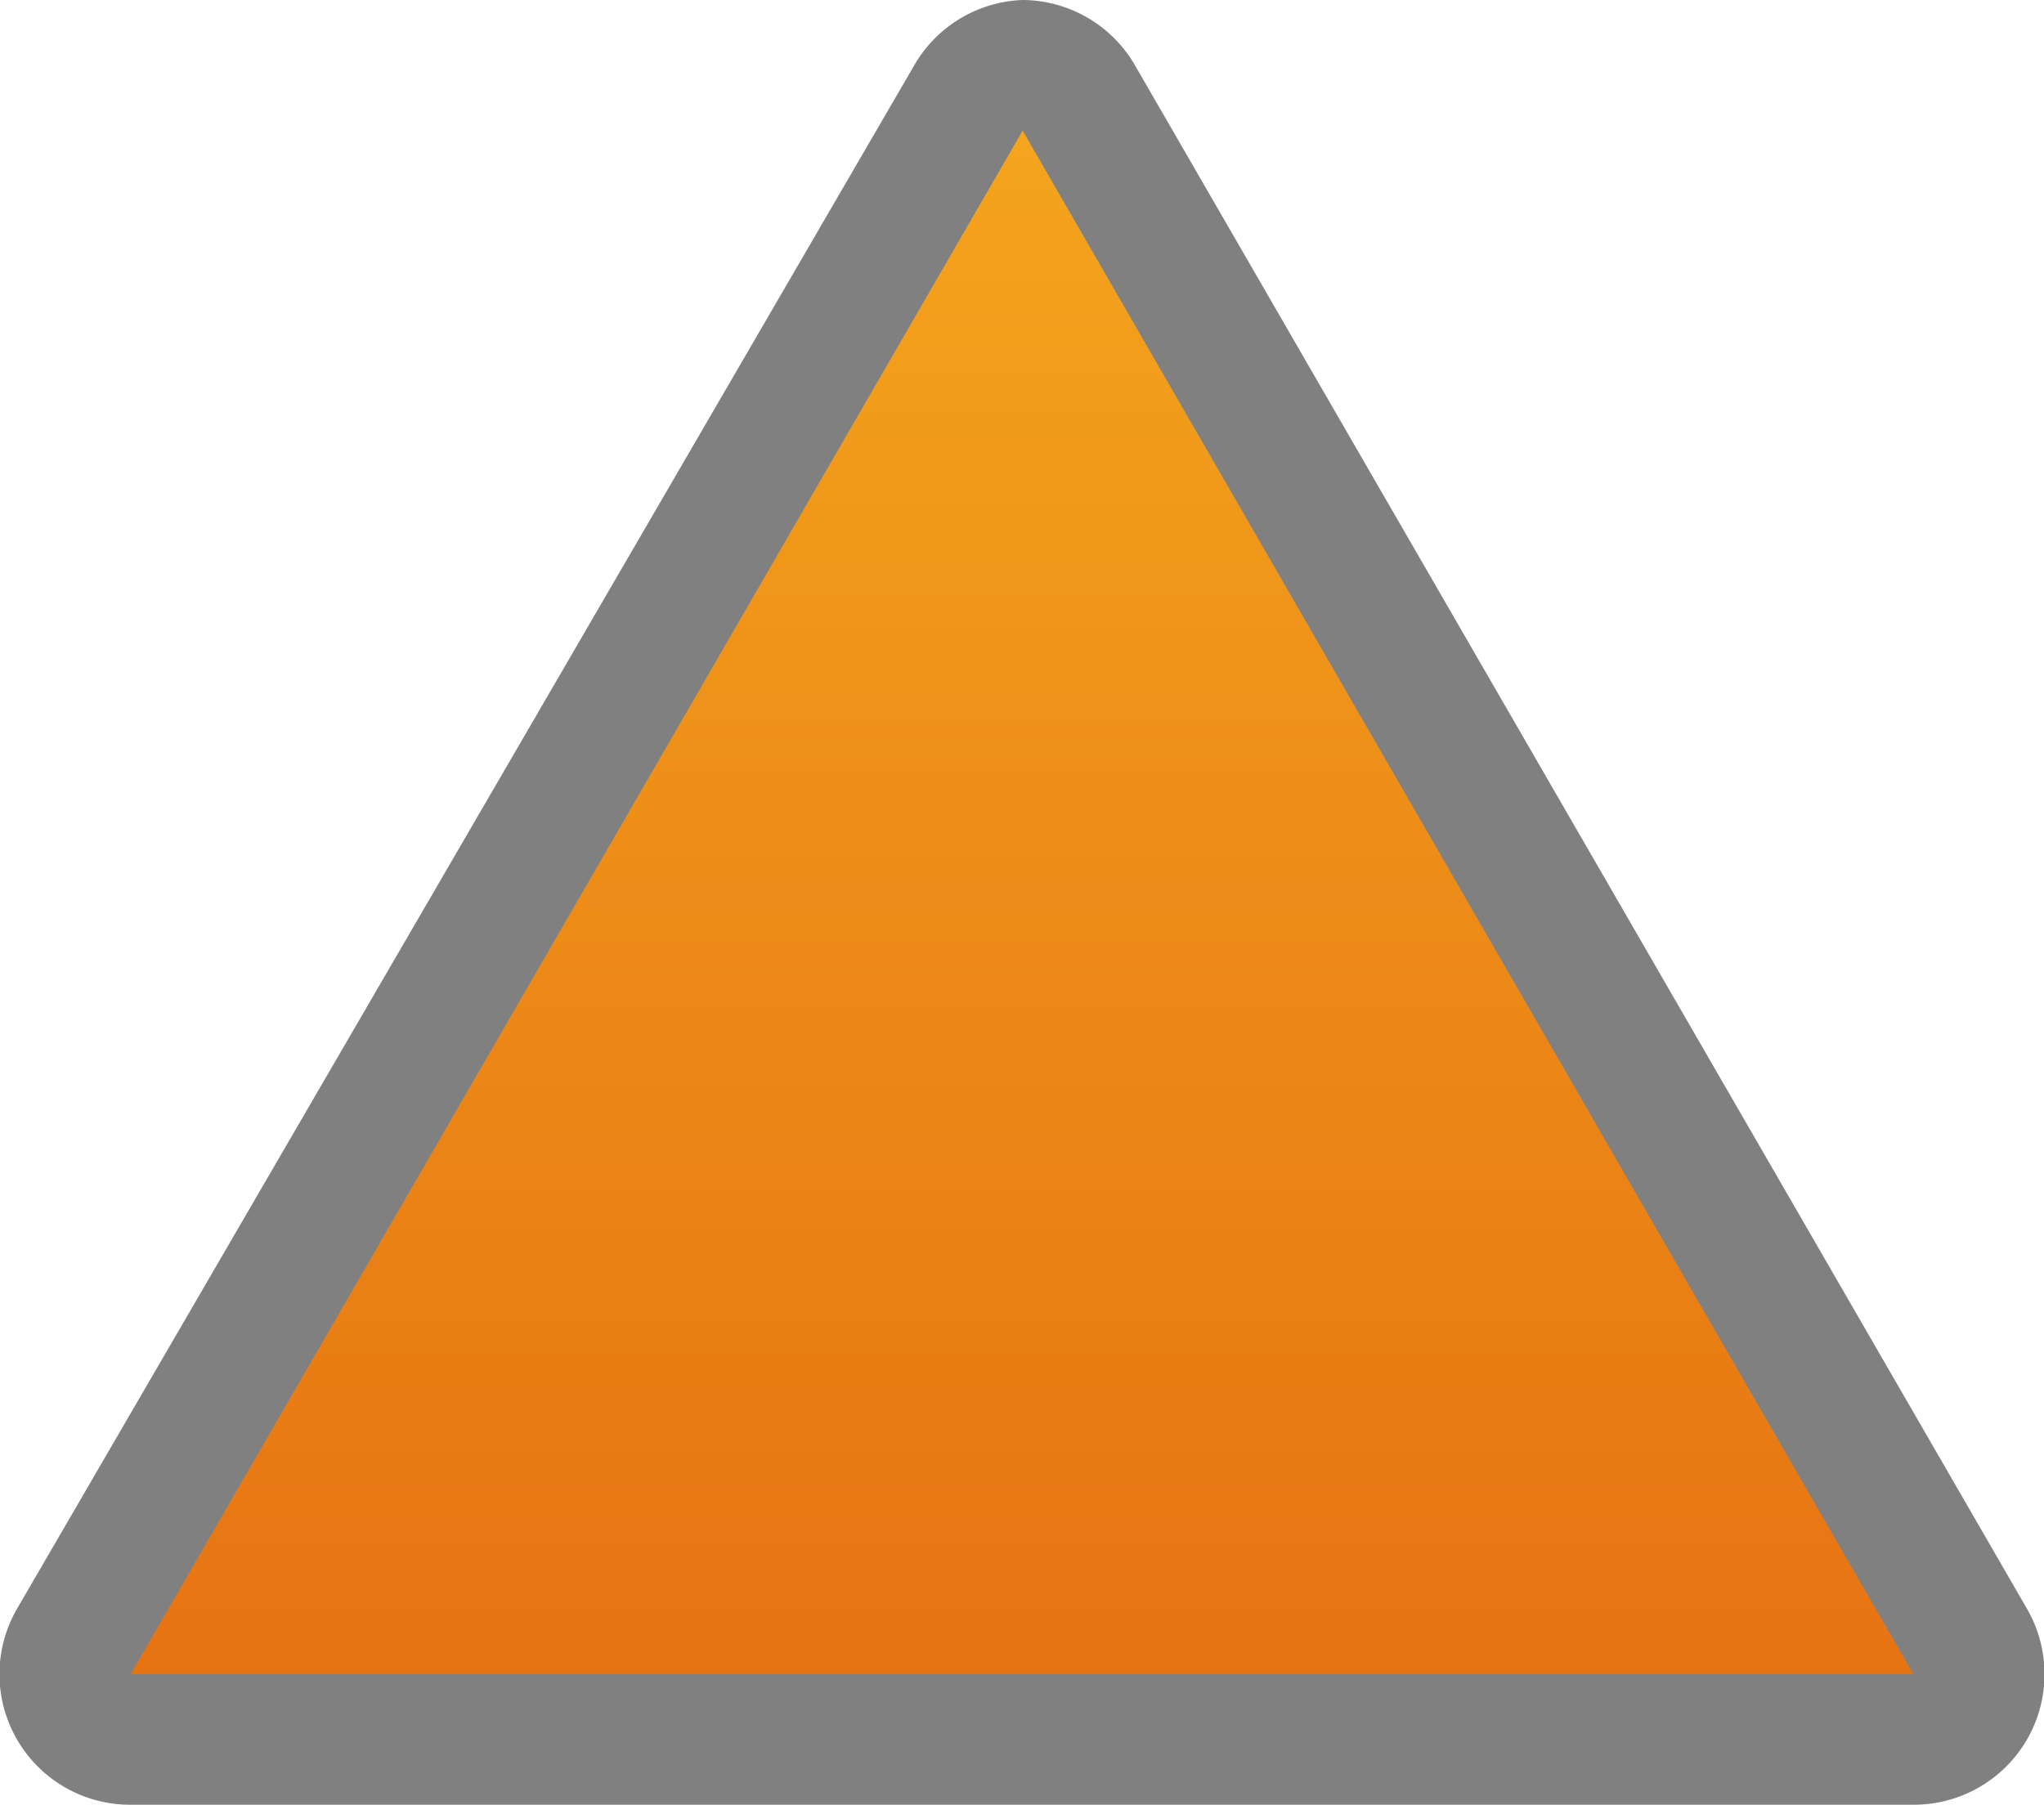
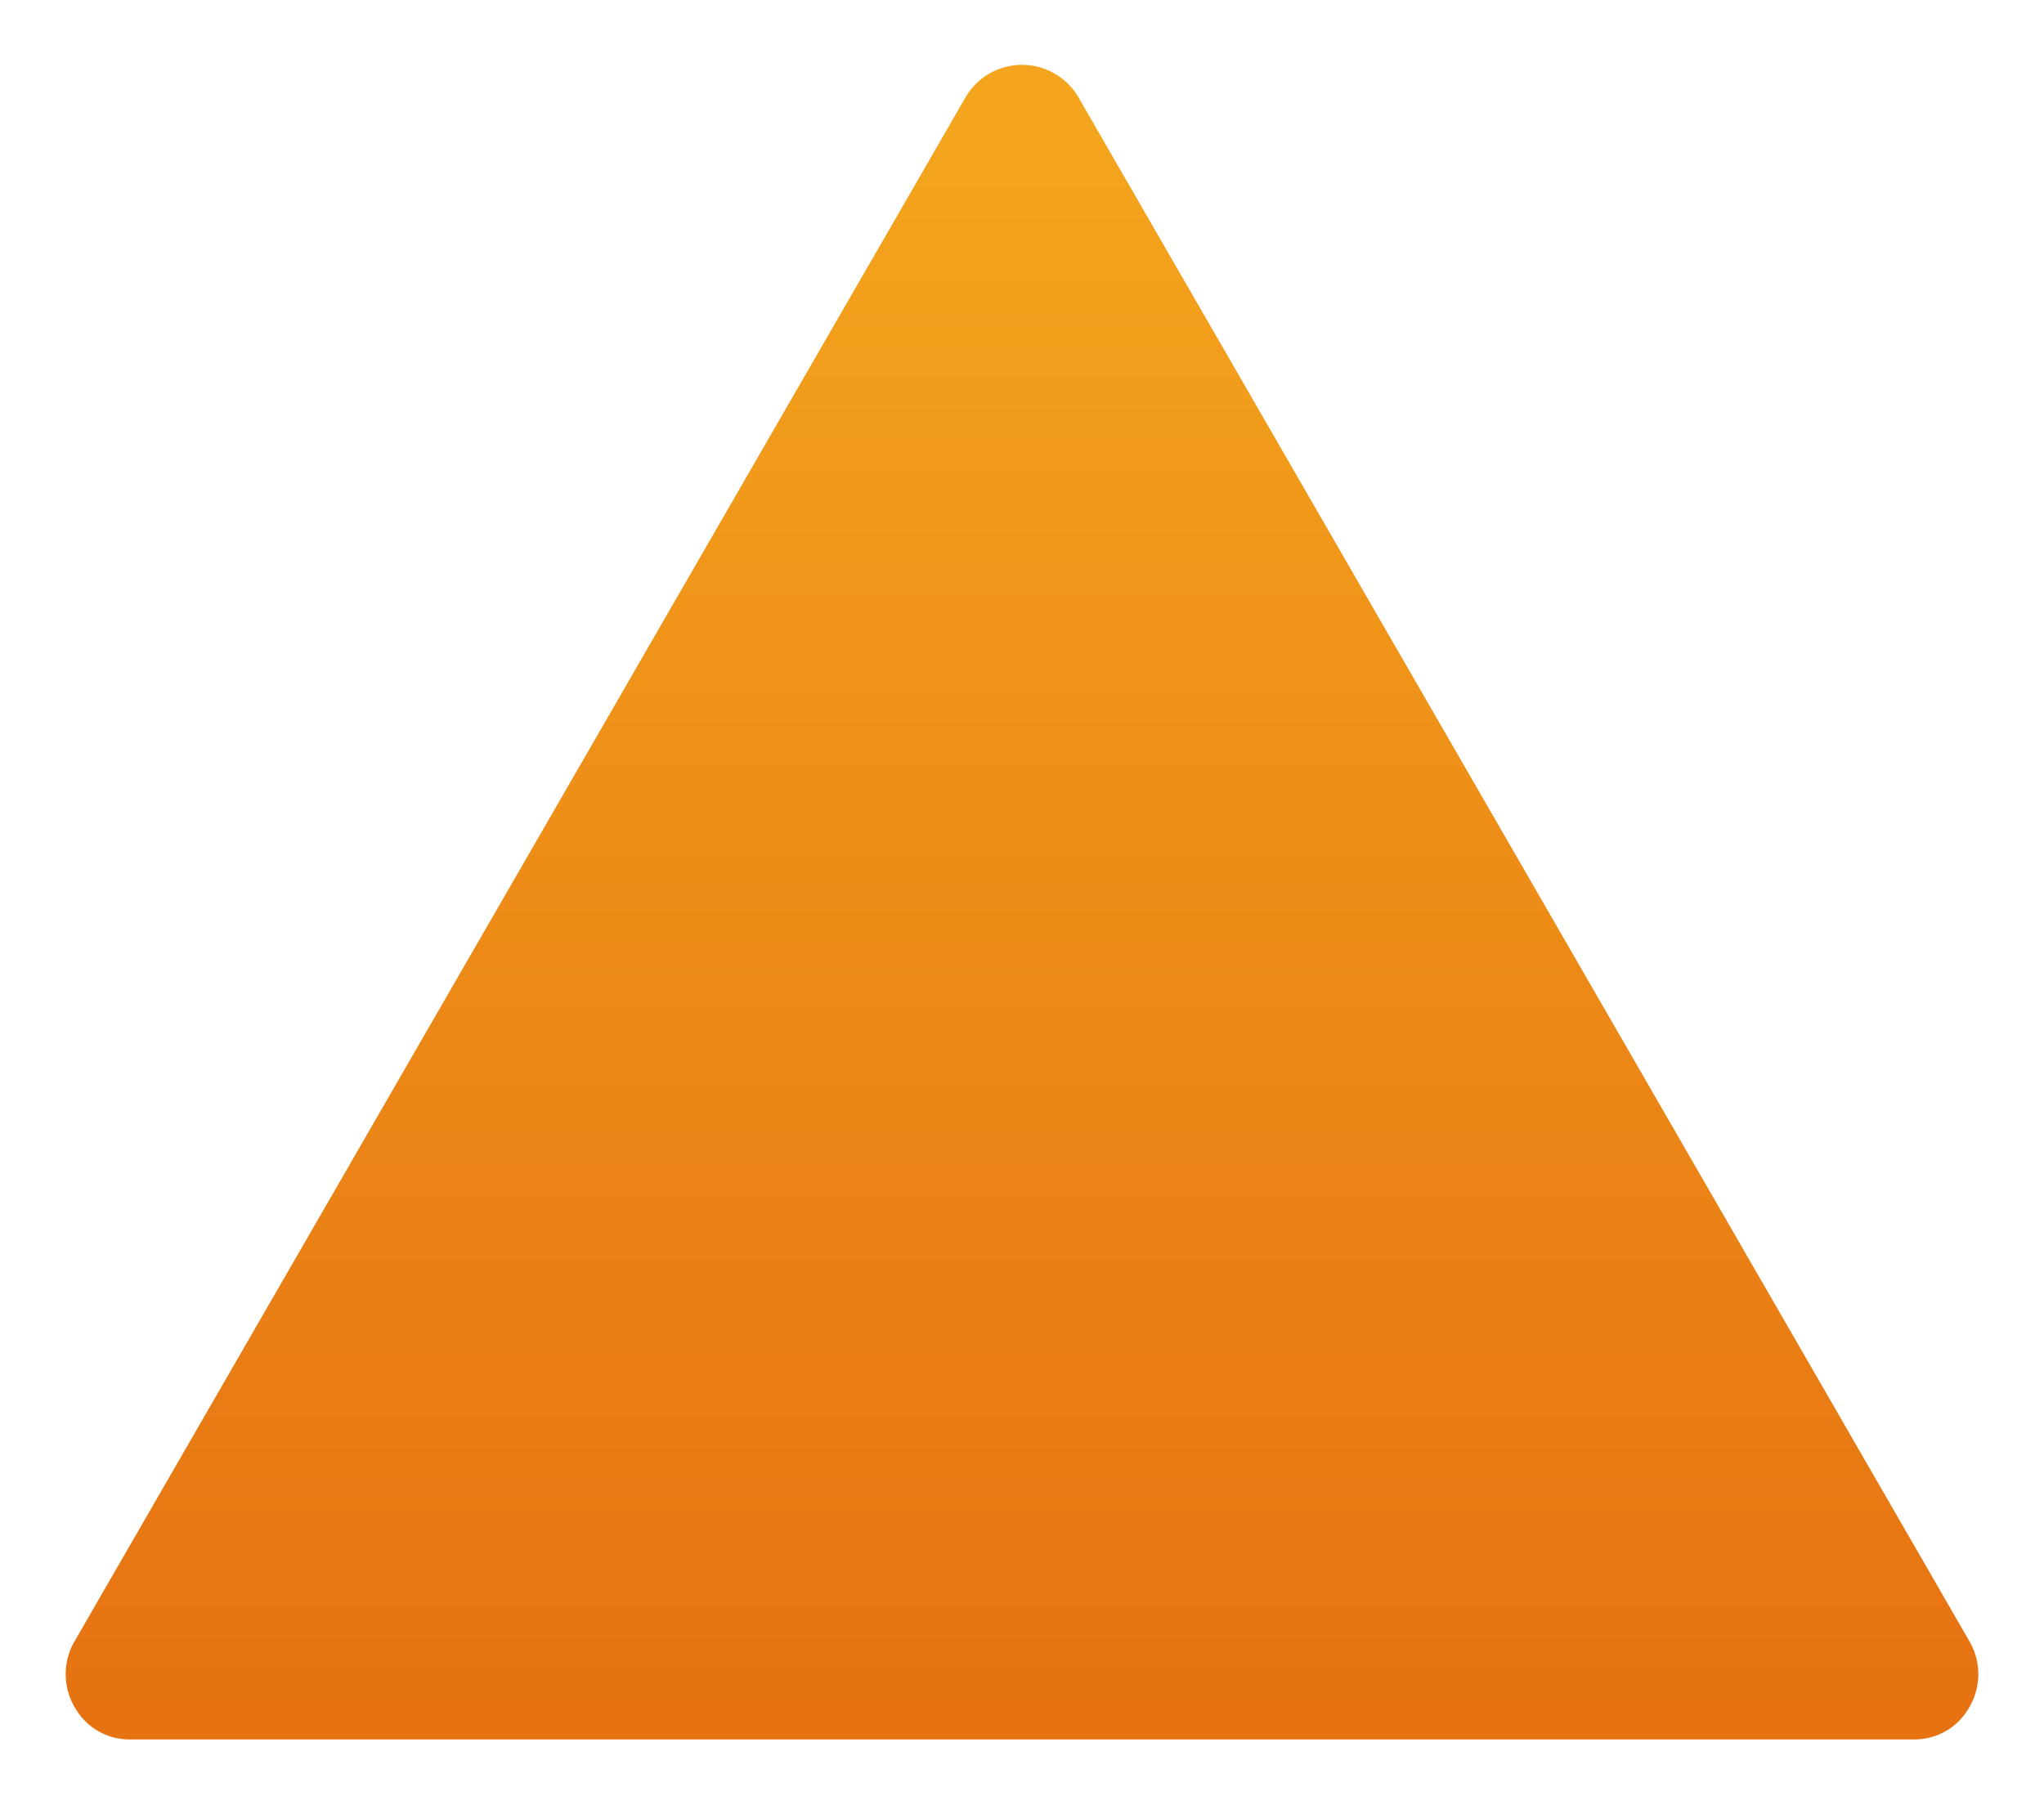
<svg xmlns="http://www.w3.org/2000/svg" viewBox="0 0 15.65 13.82">
  <defs>
    <style>.cls-1{fill:url(#Unbenannter_Verlauf_3);}.cls-2{fill:gray;}</style>
    <linearGradient id="Unbenannter_Verlauf_3" x1="7.83" y1="0.83" x2="7.83" y2="13.14" gradientUnits="userSpaceOnUse">
      <stop offset="0" stop-color="#f4a51d" />
      <stop offset="1" stop-color="#e67212" />
    </linearGradient>
  </defs>
  <g id="Ebene_2" data-name="Ebene 2">
    <g id="Content_Top_100" data-name="Content Top 100">
      <path class="cls-1" d="M1,13.32a.48.48,0,0,1-.43-.25.5.5,0,0,1,0-.5L7.39.75a.5.5,0,0,1,.87,0l6.82,11.82a.5.5,0,0,1,0,.5.48.48,0,0,1-.43.25Z" />
-       <path class="cls-2" d="M7.83,1l6.82,11.82H1L7.83,1m0-1A1,1,0,0,0,7,.5L.13,12.32a1,1,0,0,0,0,1,1,1,0,0,0,.87.5H14.65a1,1,0,0,0,.87-.5,1,1,0,0,0,0-1L8.69.5A1,1,0,0,0,7.83,0Z" />
    </g>
  </g>
</svg>